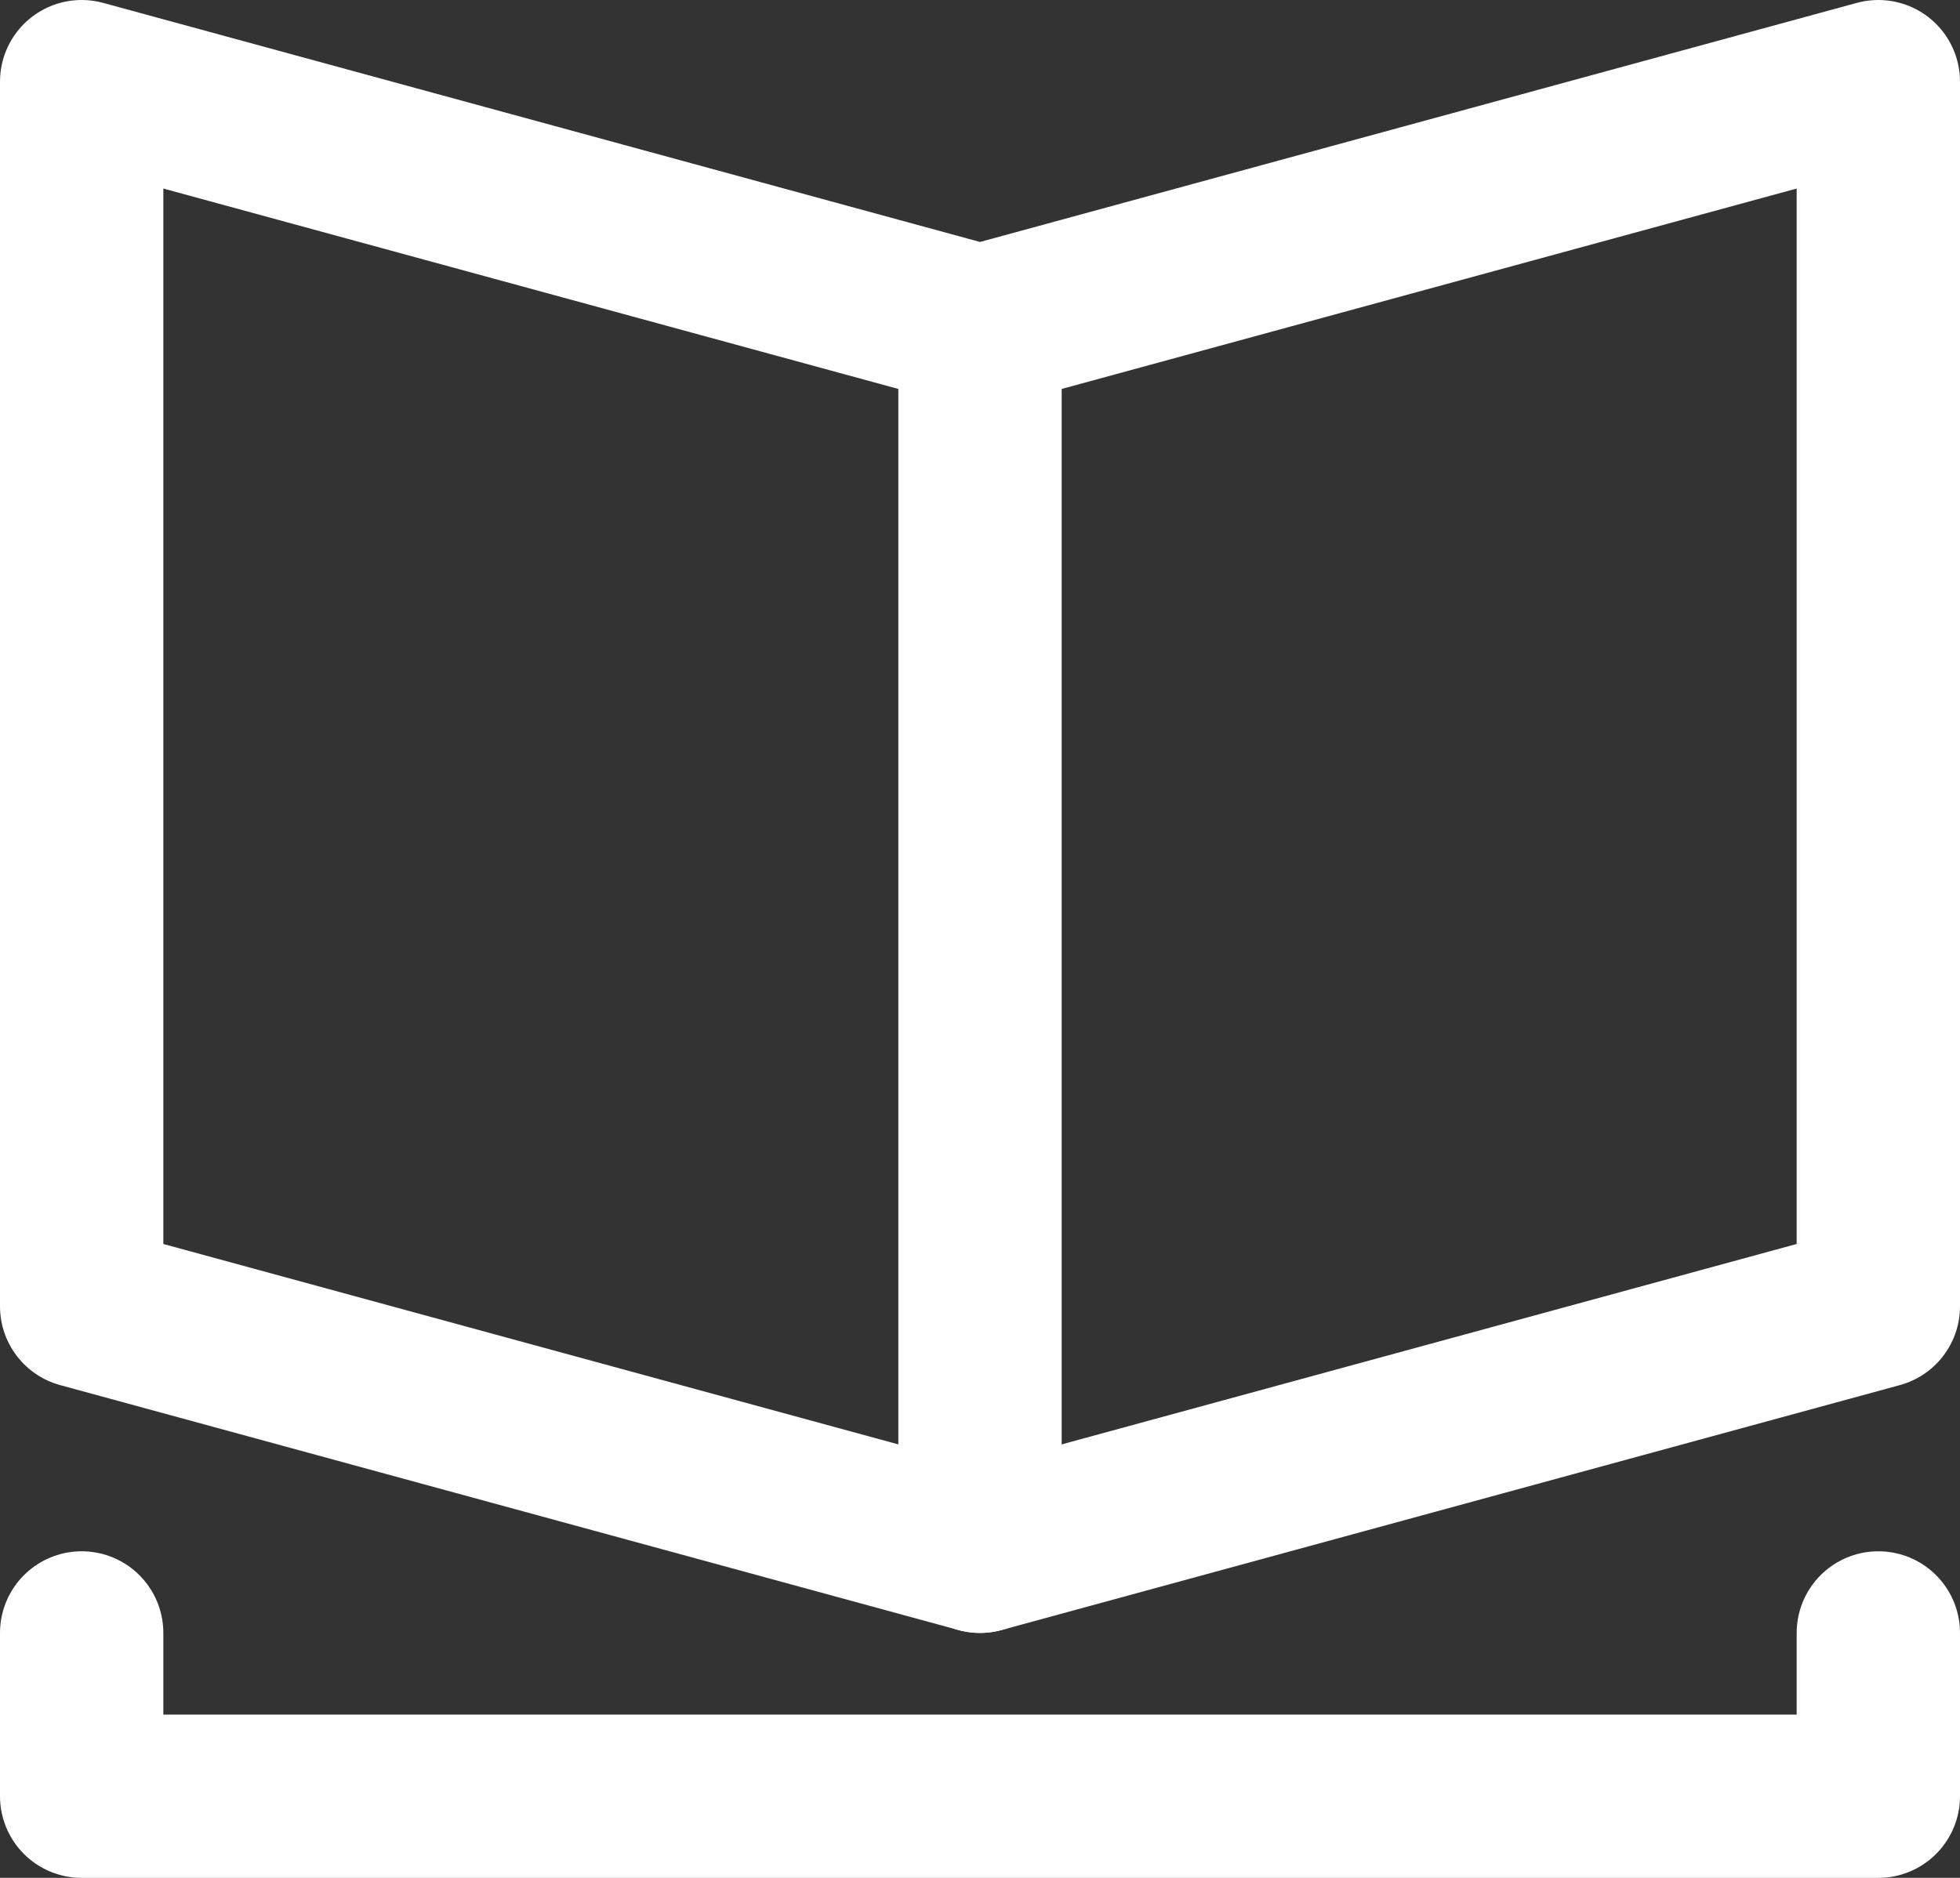
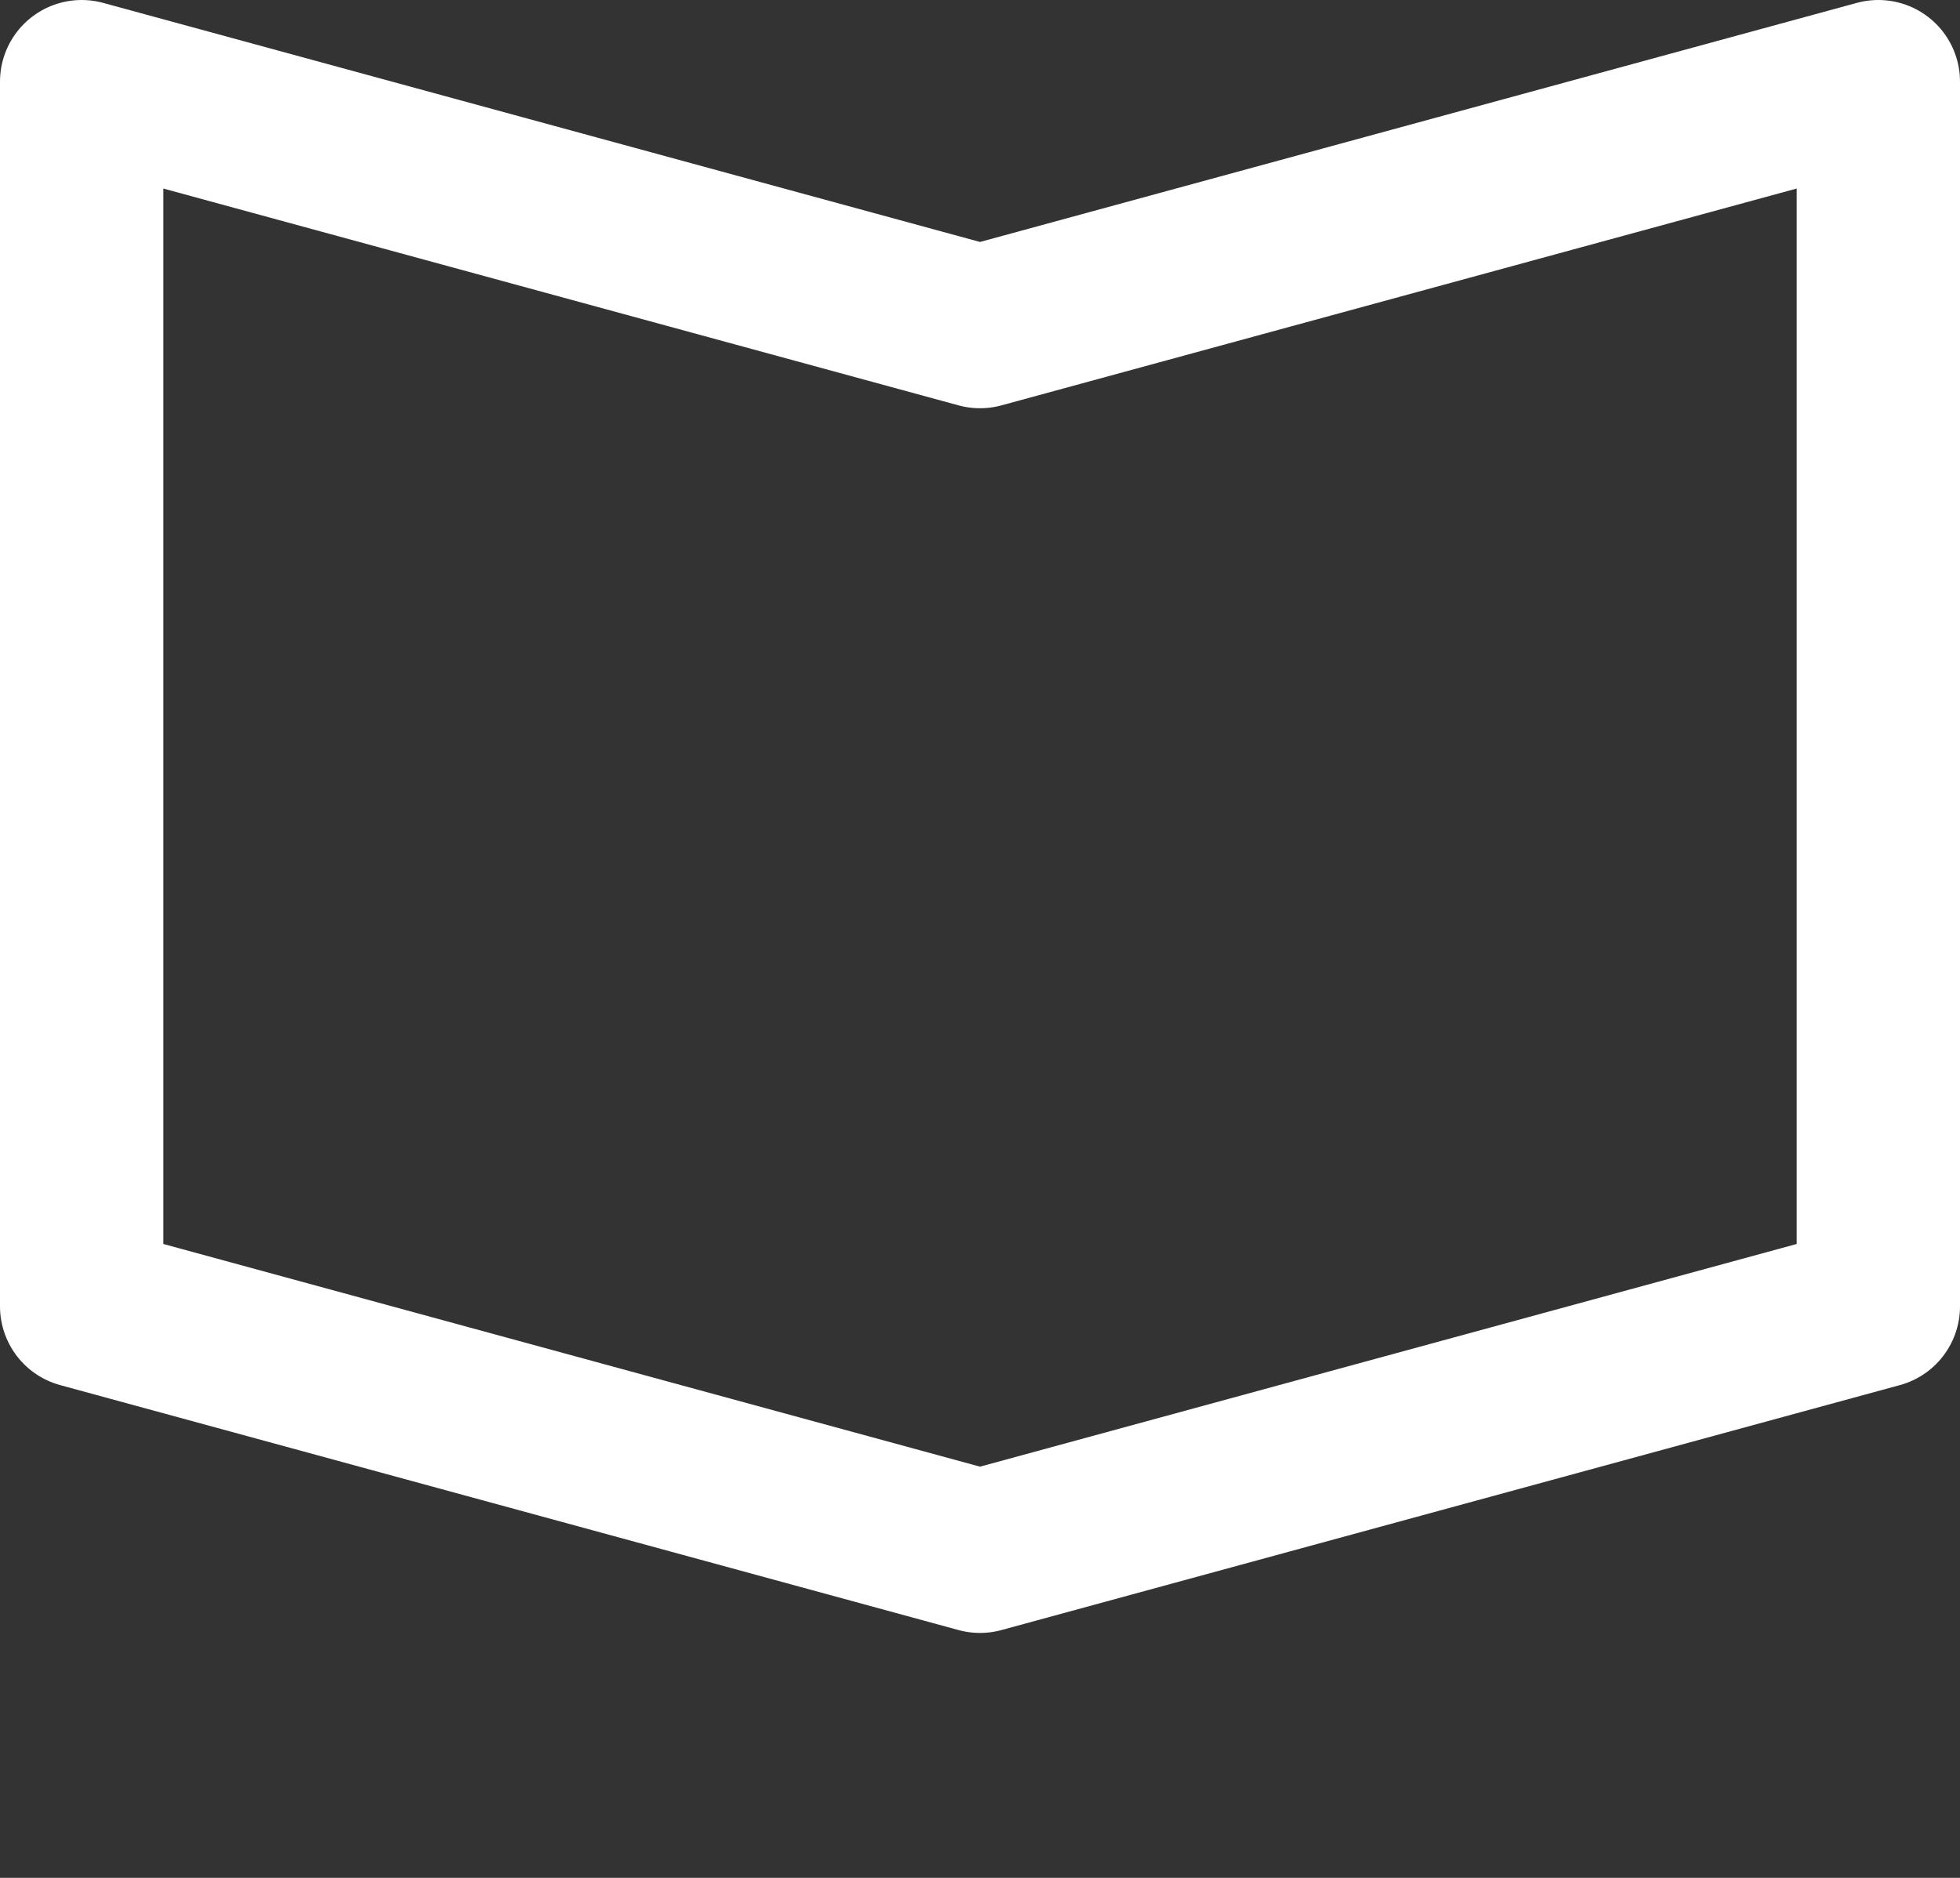
<svg xmlns="http://www.w3.org/2000/svg" width="24px" height="23px" viewBox="0 0 24 23" version="1.1">
  <rect x="0" y="0" width="24" height="23" fill="#333333" stroke="none" />
  <title>book-08</title>
  <desc>Created with Sketch.</desc>
  <g id="New-Nav-2019" stroke="none" stroke-width="1" fill="none" fill-rule="evenodd" stroke-linecap="round" stroke-linejoin="round">
    <g id="Dropdown-Nav-Icons" transform="translate(-989, -134)" stroke="#FFFFFF" stroke-width="2">
      <g id="book-08" transform="translate(990, 135)">
-         <path d="M11,3 L11,18" id="Path" />
        <polygon id="Path" points="0 0 11 3 22 0 22 15 11 18 0 15" />
-         <polyline id="Path" points="0 19 0 21 22 21 22 19" />
      </g>
    </g>
  </g>
</svg>